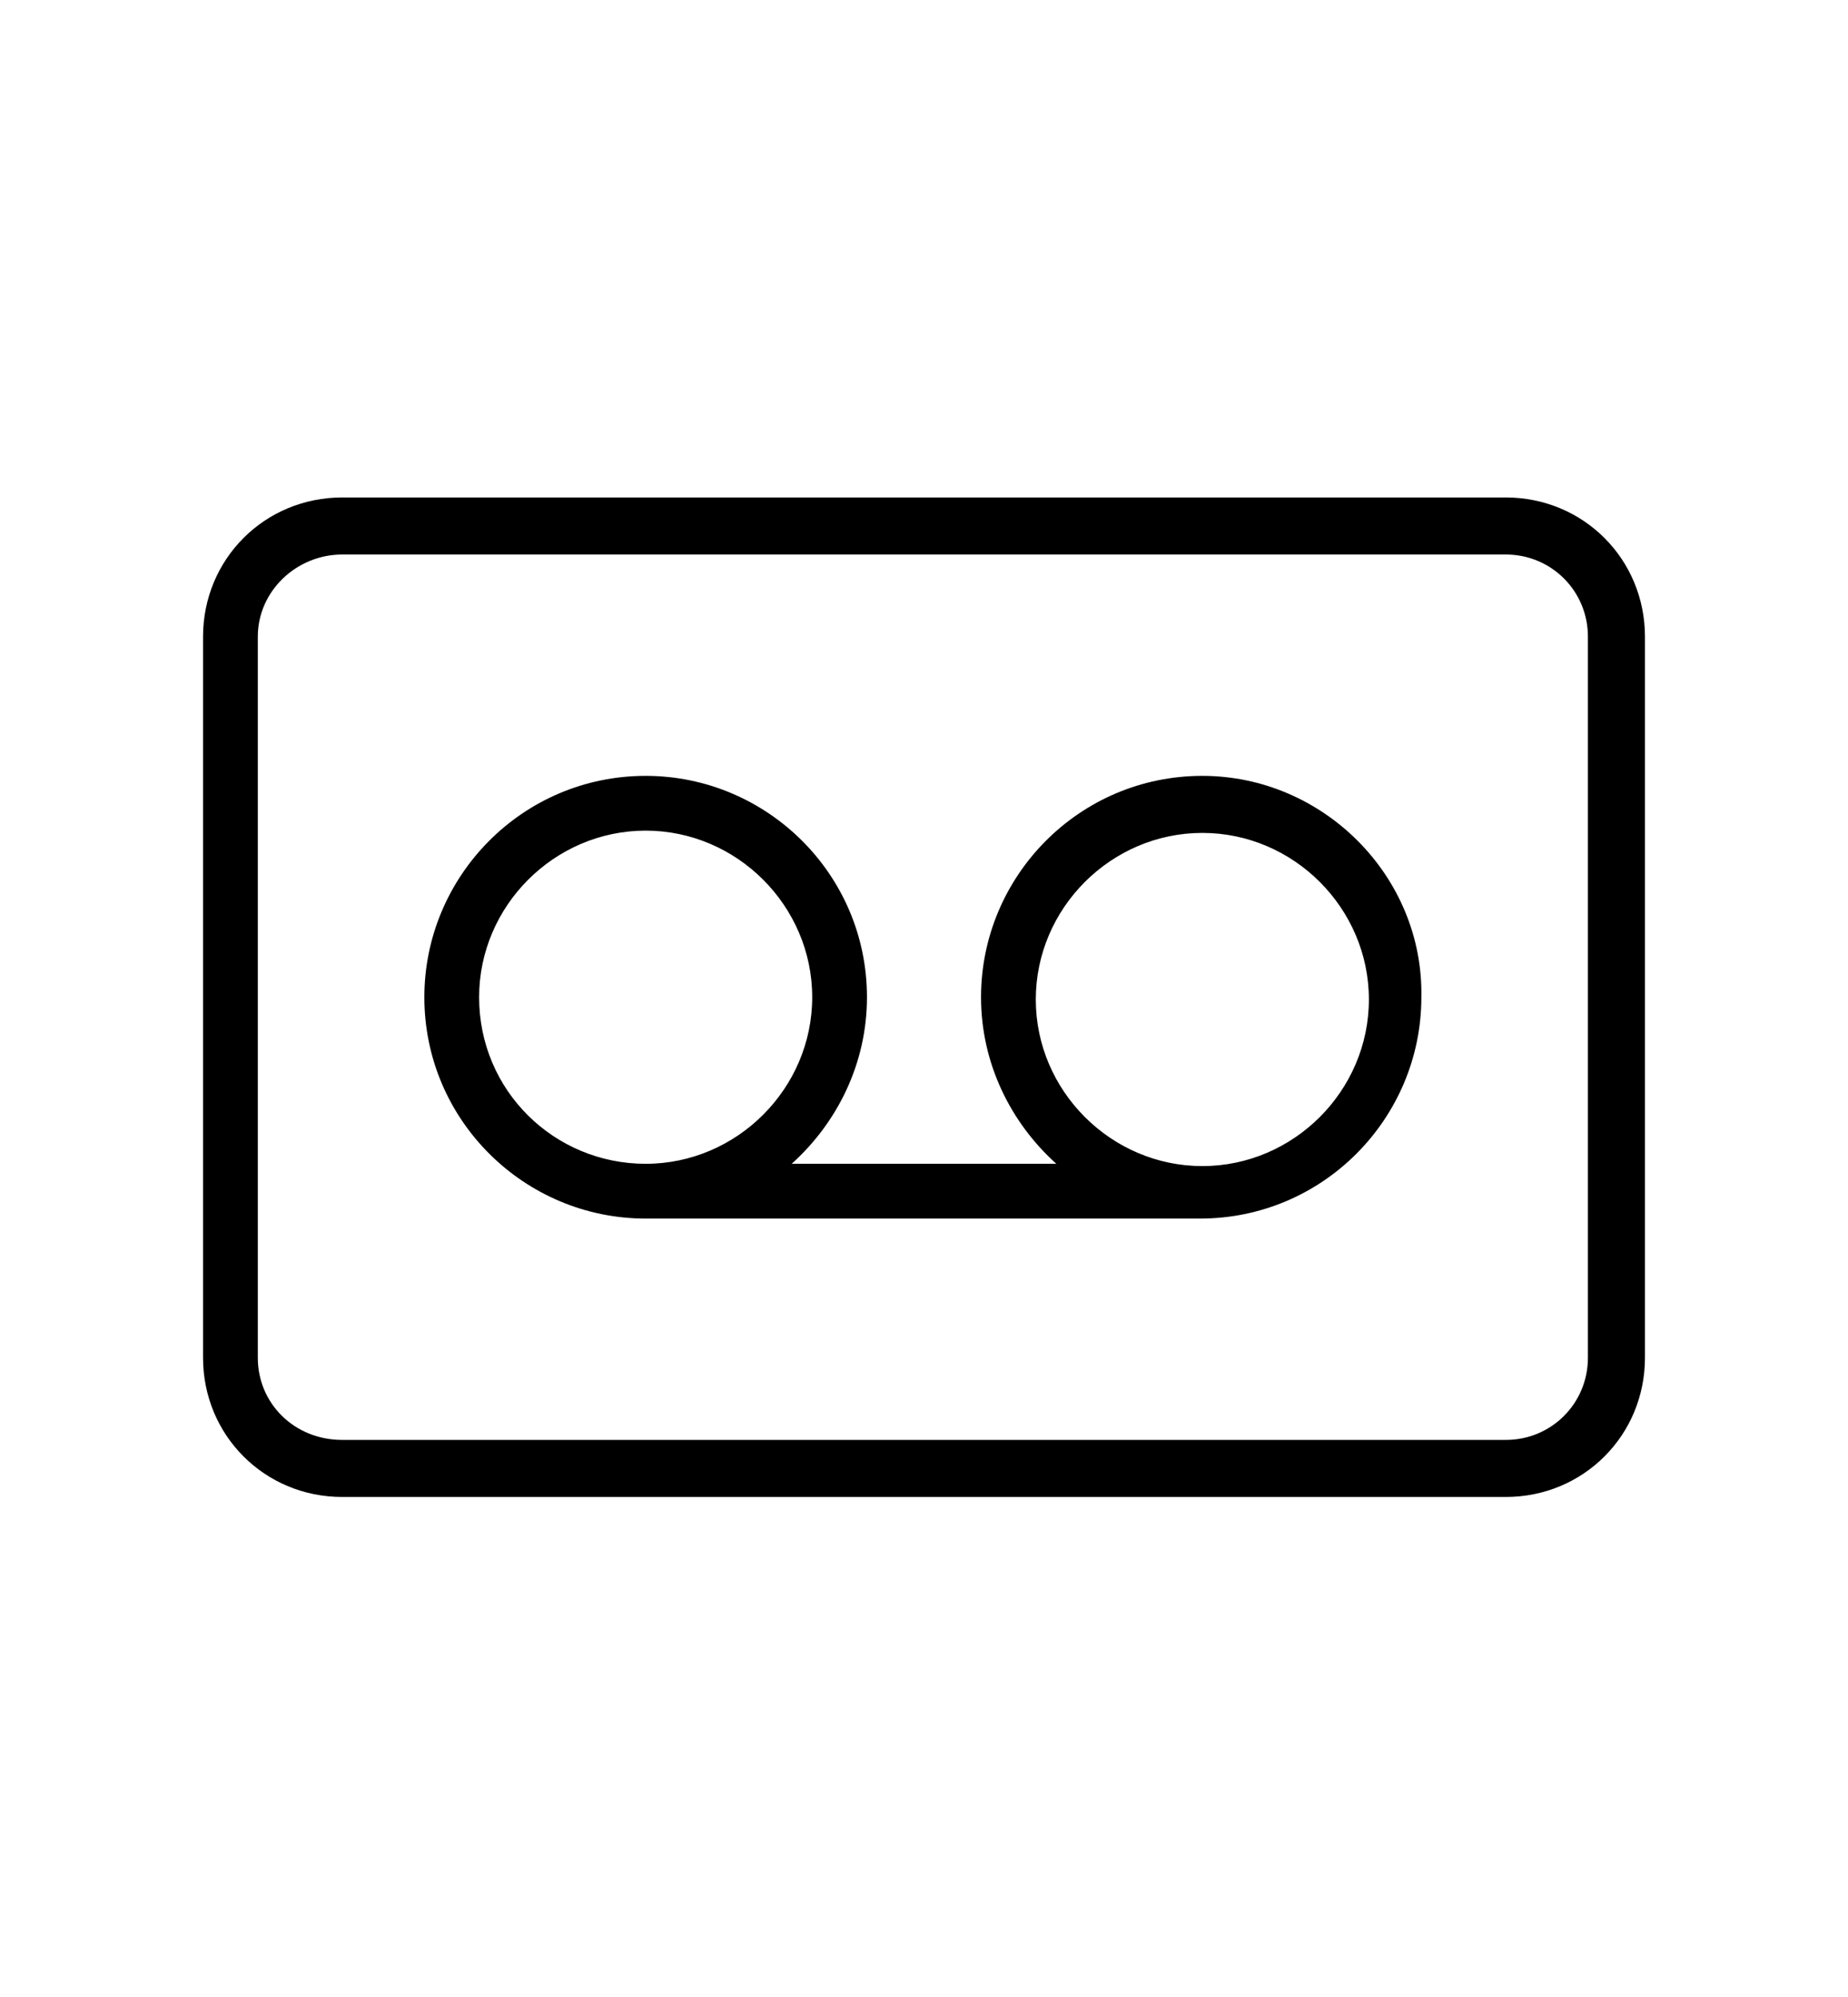
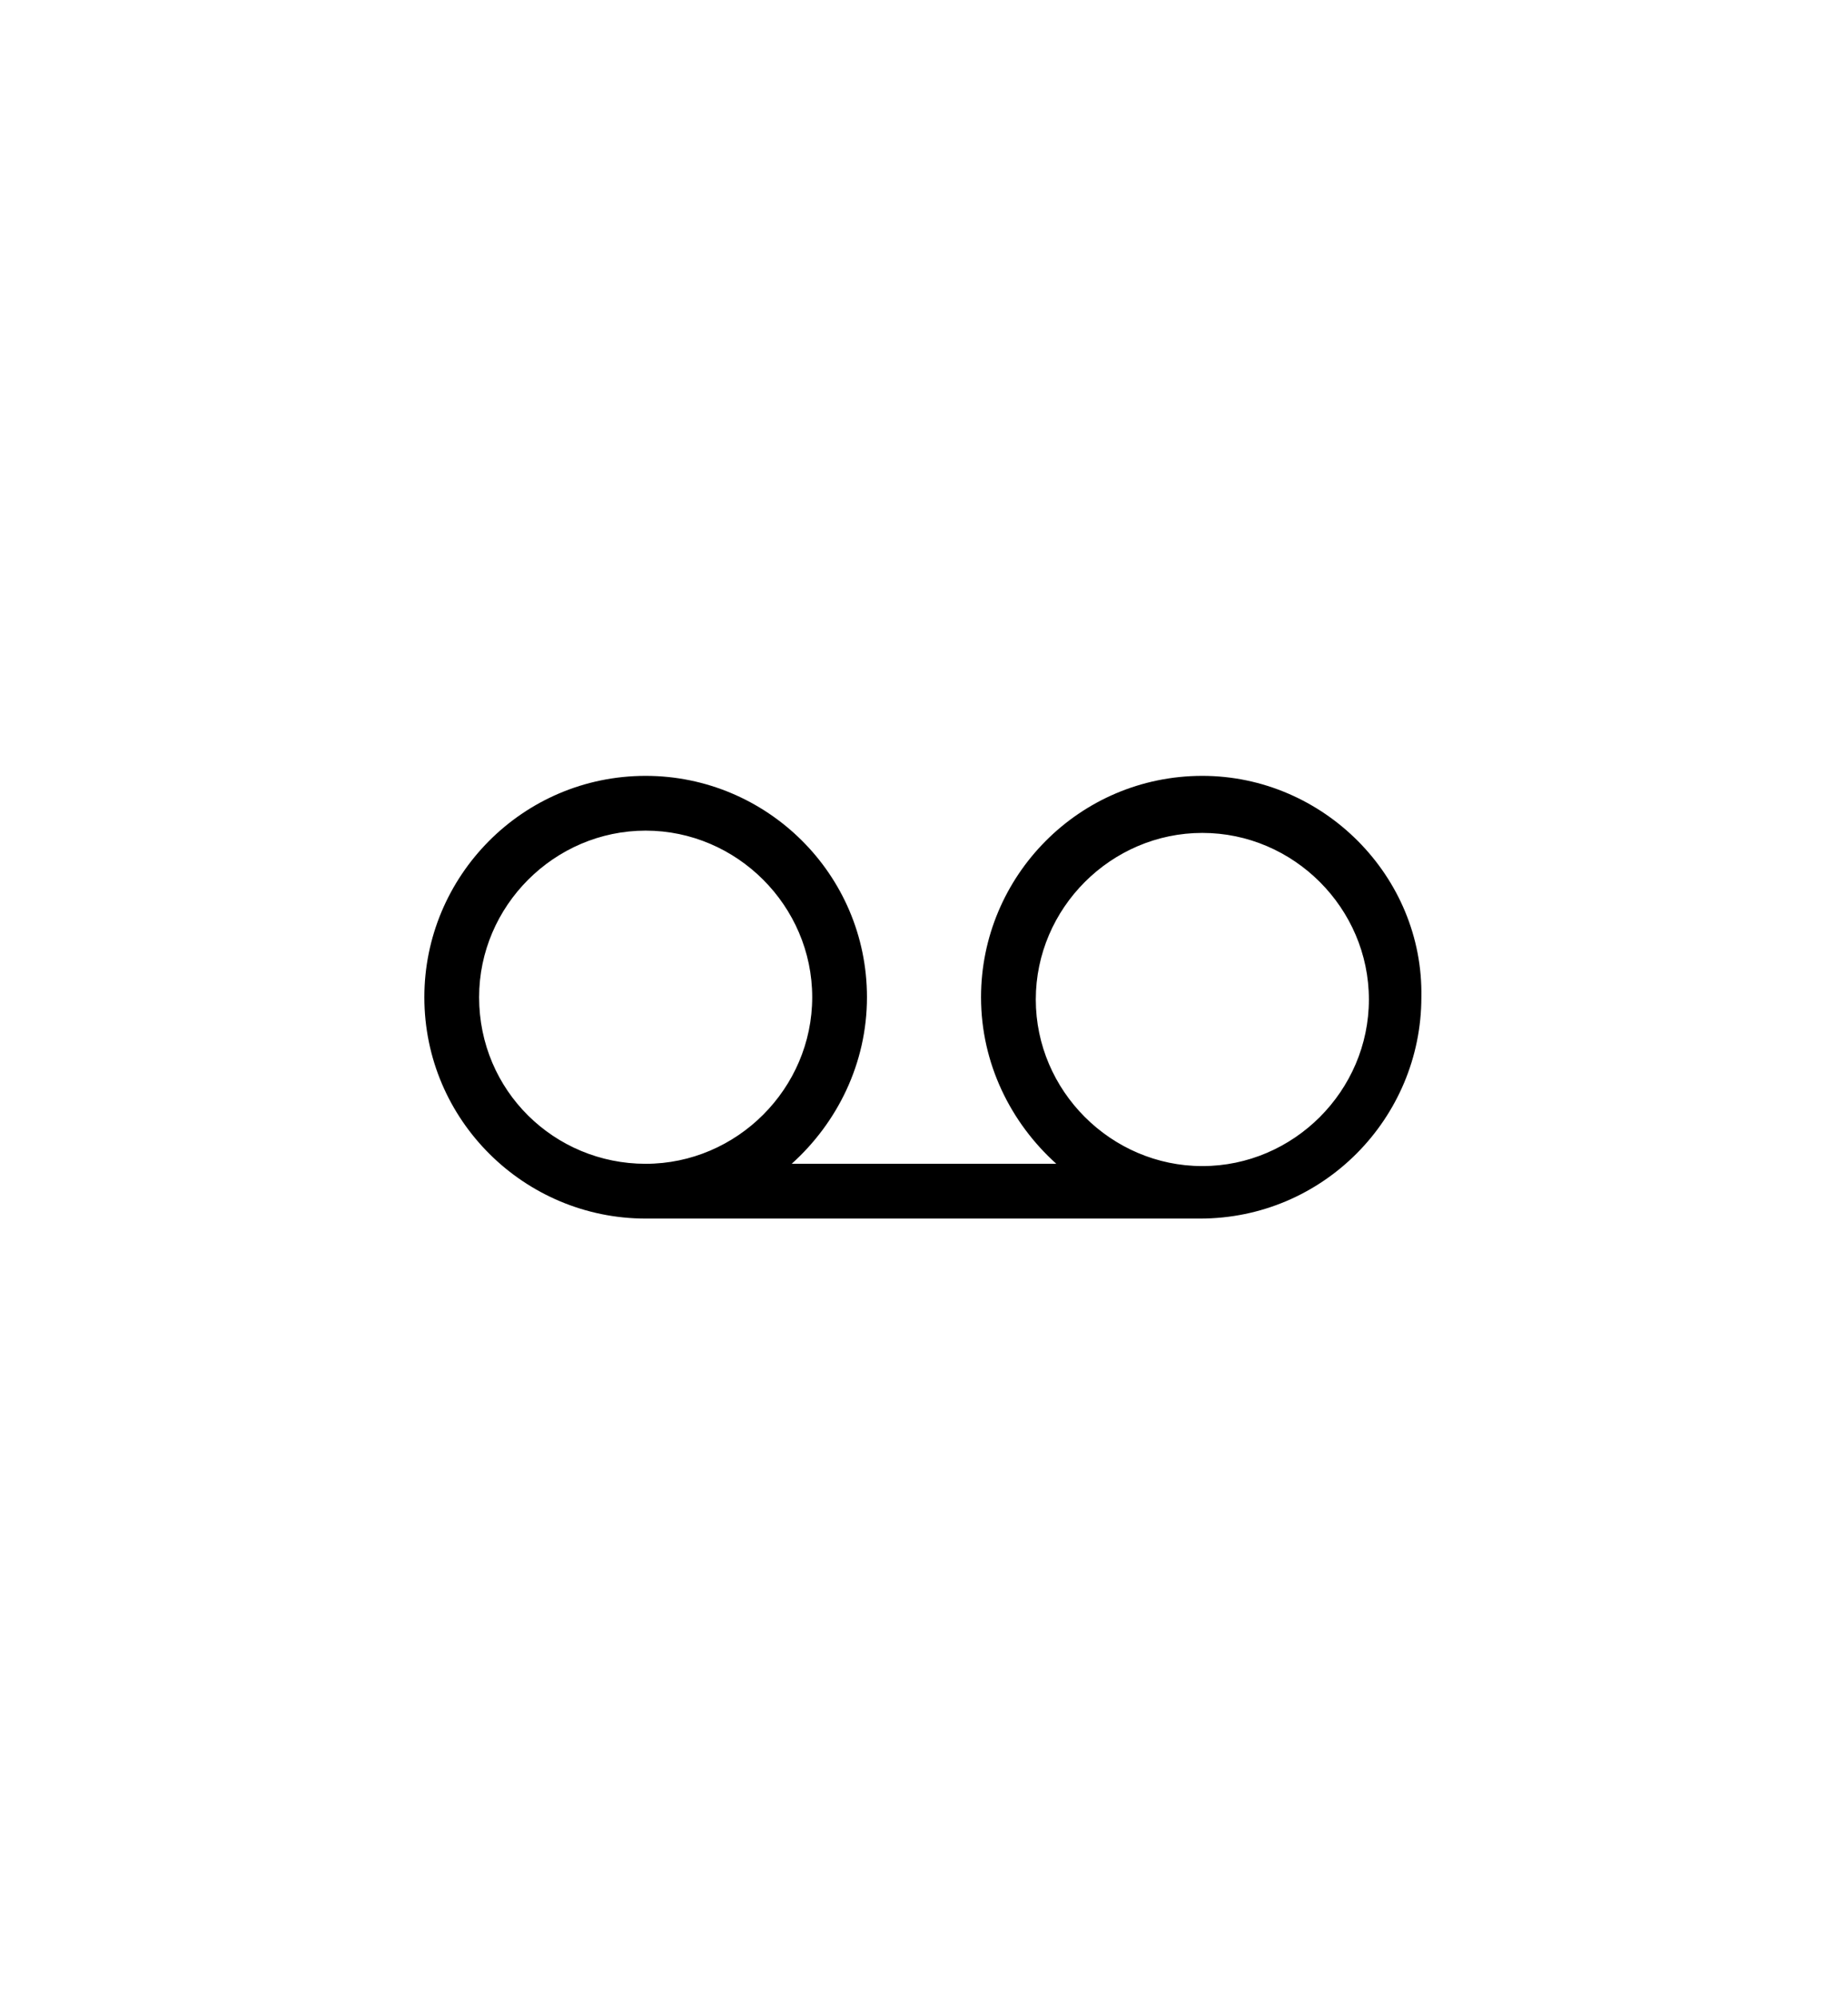
<svg xmlns="http://www.w3.org/2000/svg" version="1.1" id="Layer_1" x="0px" y="0px" viewBox="0 0 81 87.5" style="enable-background:new 0 0 81 87.5;" xml:space="preserve">
-   <path d="M15,24.3c-2,0-3.7,1.6-3.7,3.6v31.6c0,2,1.6,3.6,3.7,3.6H66c2,0,3.6-1.6,3.6-3.6V27.9c0-2-1.6-3.6-3.6-3.6H15z M66,65.6H15  c-3.4,0-6.1-2.7-6.1-6.1V27.9c0-3.4,2.7-6.1,6.1-6.1H66c3.4,0,6.1,2.7,6.1,6.1v31.6C72.1,62.9,69.4,65.6,66,65.6" />
  <path d="M52.7,34c-5.4,0-9.7,4.4-9.7,9.7c0,2.9,1.3,5.5,3.3,7.3H34.7c2-1.8,3.3-4.4,3.3-7.3c0-5.4-4.4-9.7-9.7-9.7  c-5.4,0-9.7,4.4-9.7,9.7c0,5.4,4.4,9.7,9.7,9.7h24.3c5.4,0,9.7-4.4,9.7-9.7C62.4,38.4,58,34,52.7,34z M21,43.7c0-4,3.3-7.3,7.3-7.3  s7.3,3.3,7.3,7.3c0,4-3.3,7.3-7.3,7.3S21,47.8,21,43.7z M52.7,51.1c-4,0-7.3-3.3-7.3-7.3c0-4,3.3-7.3,7.3-7.3s7.3,3.3,7.3,7.3  C60,47.8,56.7,51.1,52.7,51.1z" />
</svg>